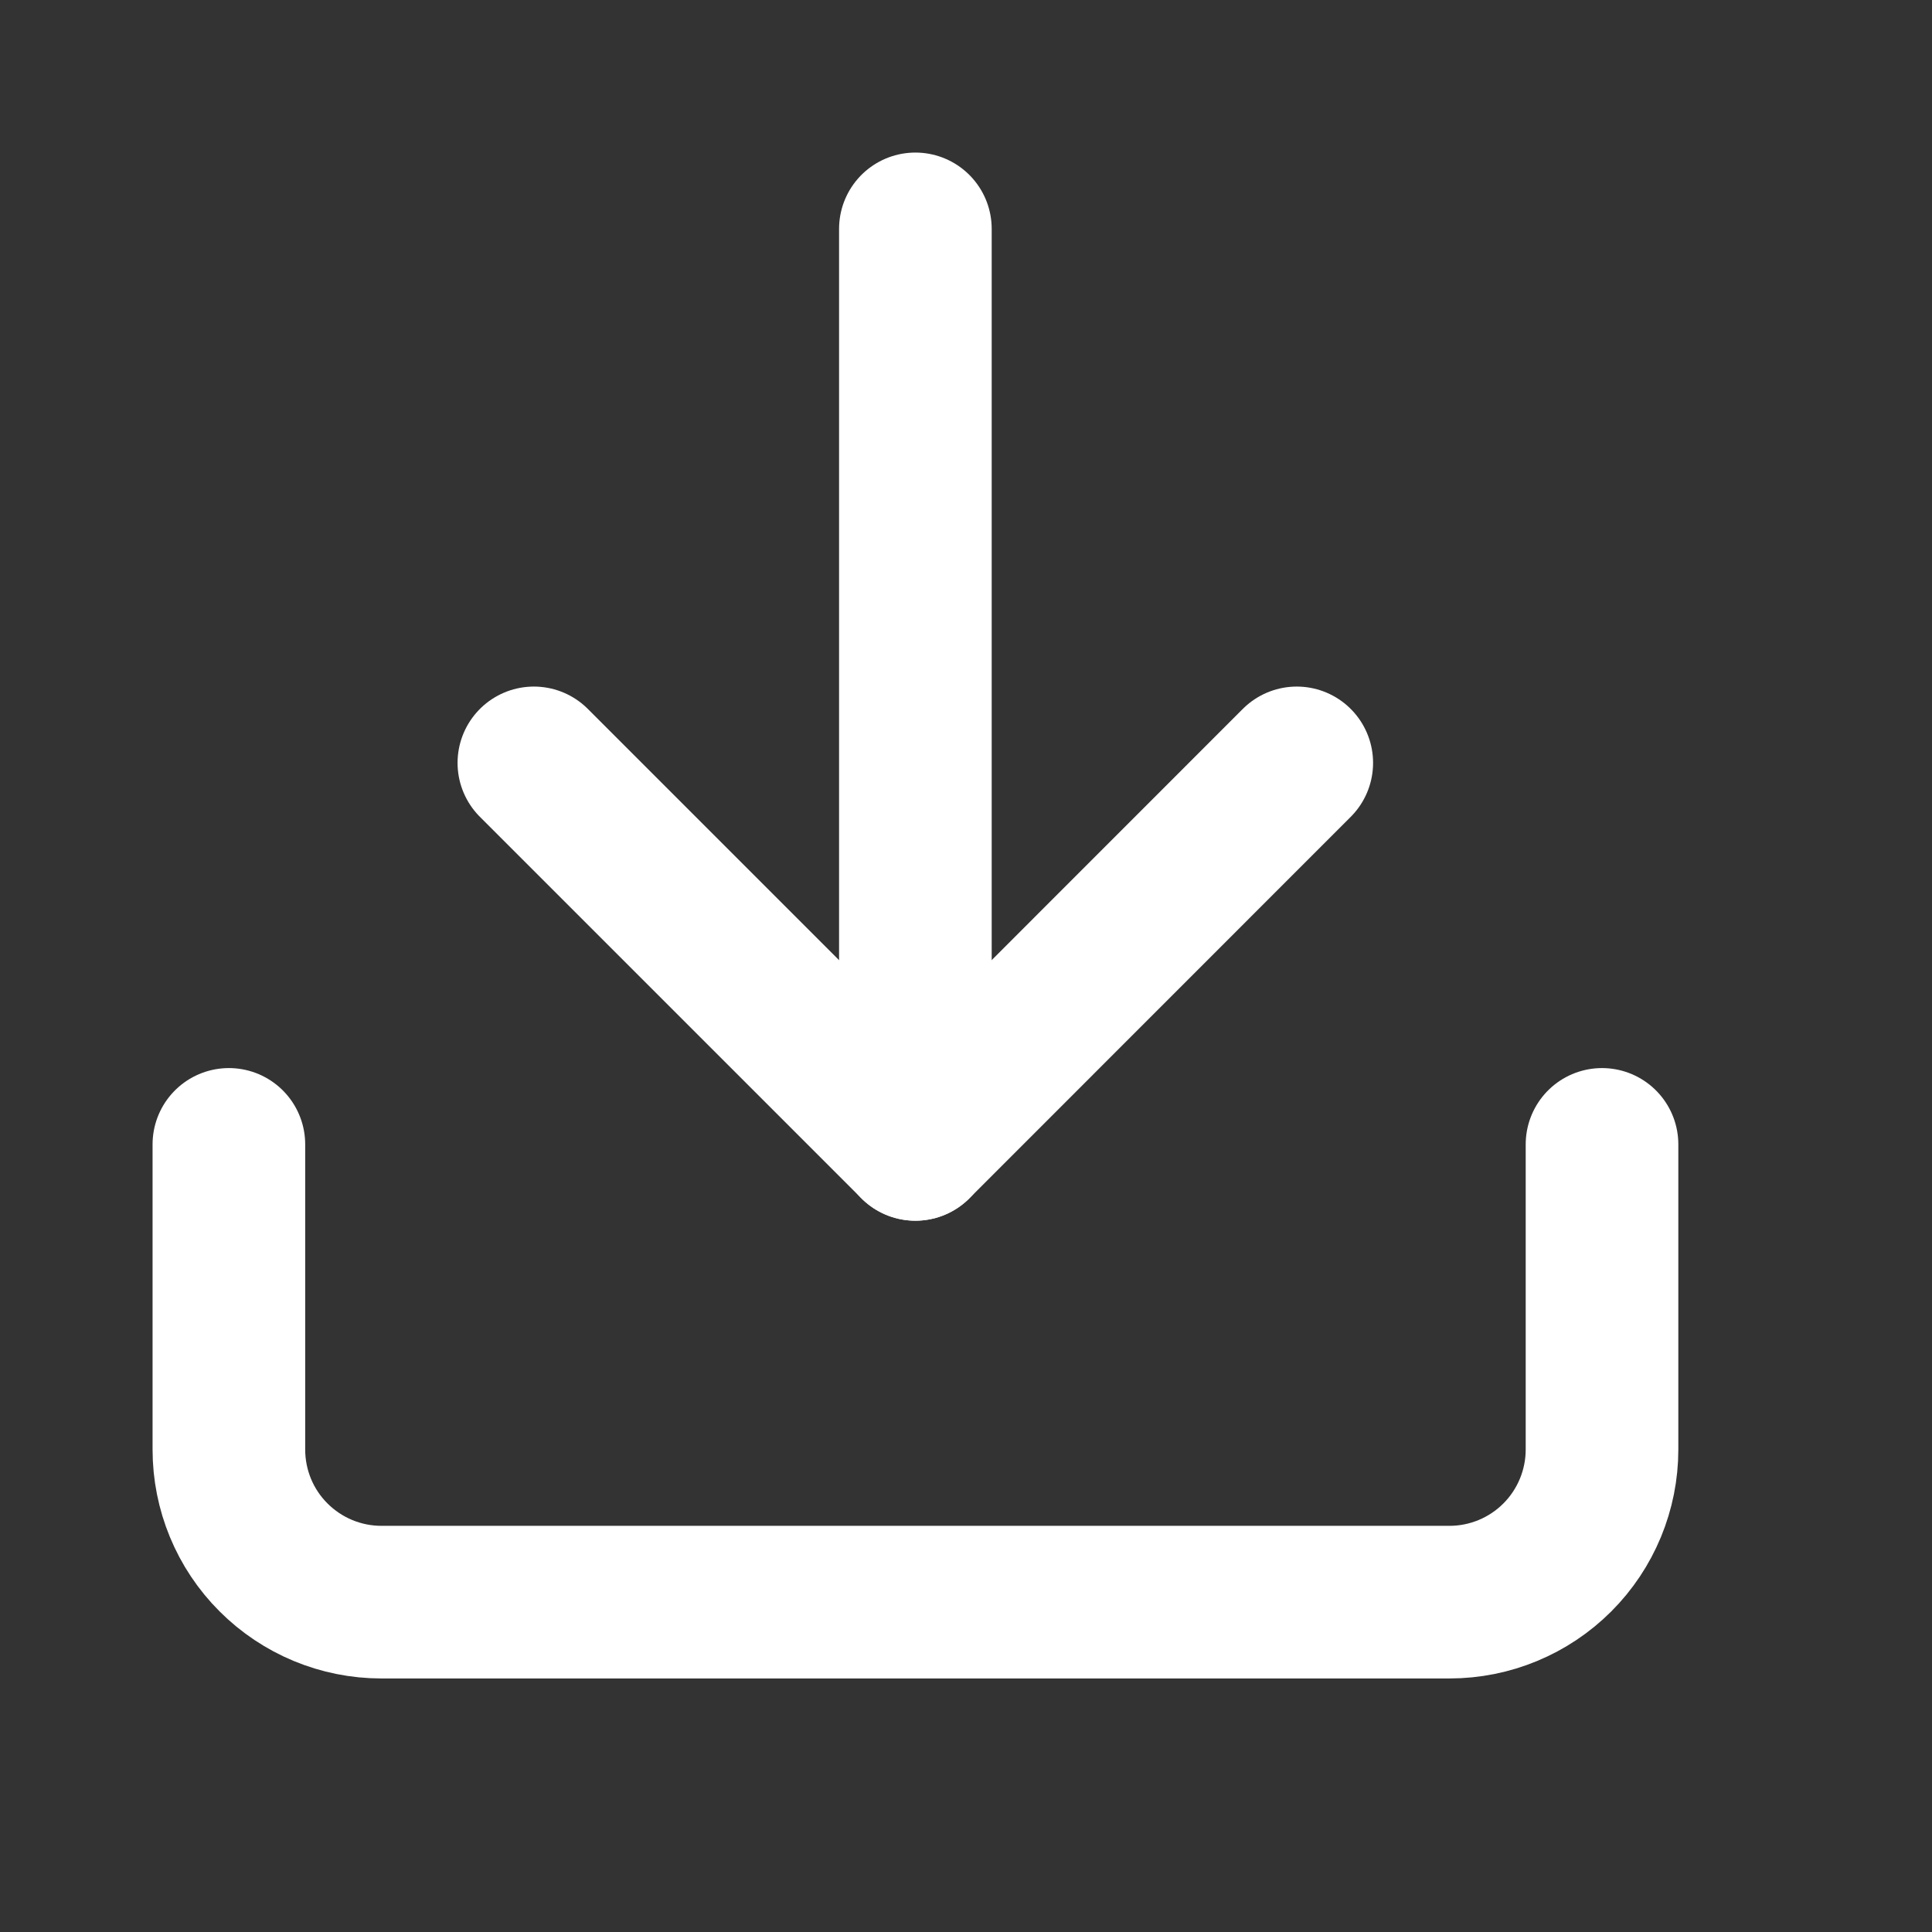
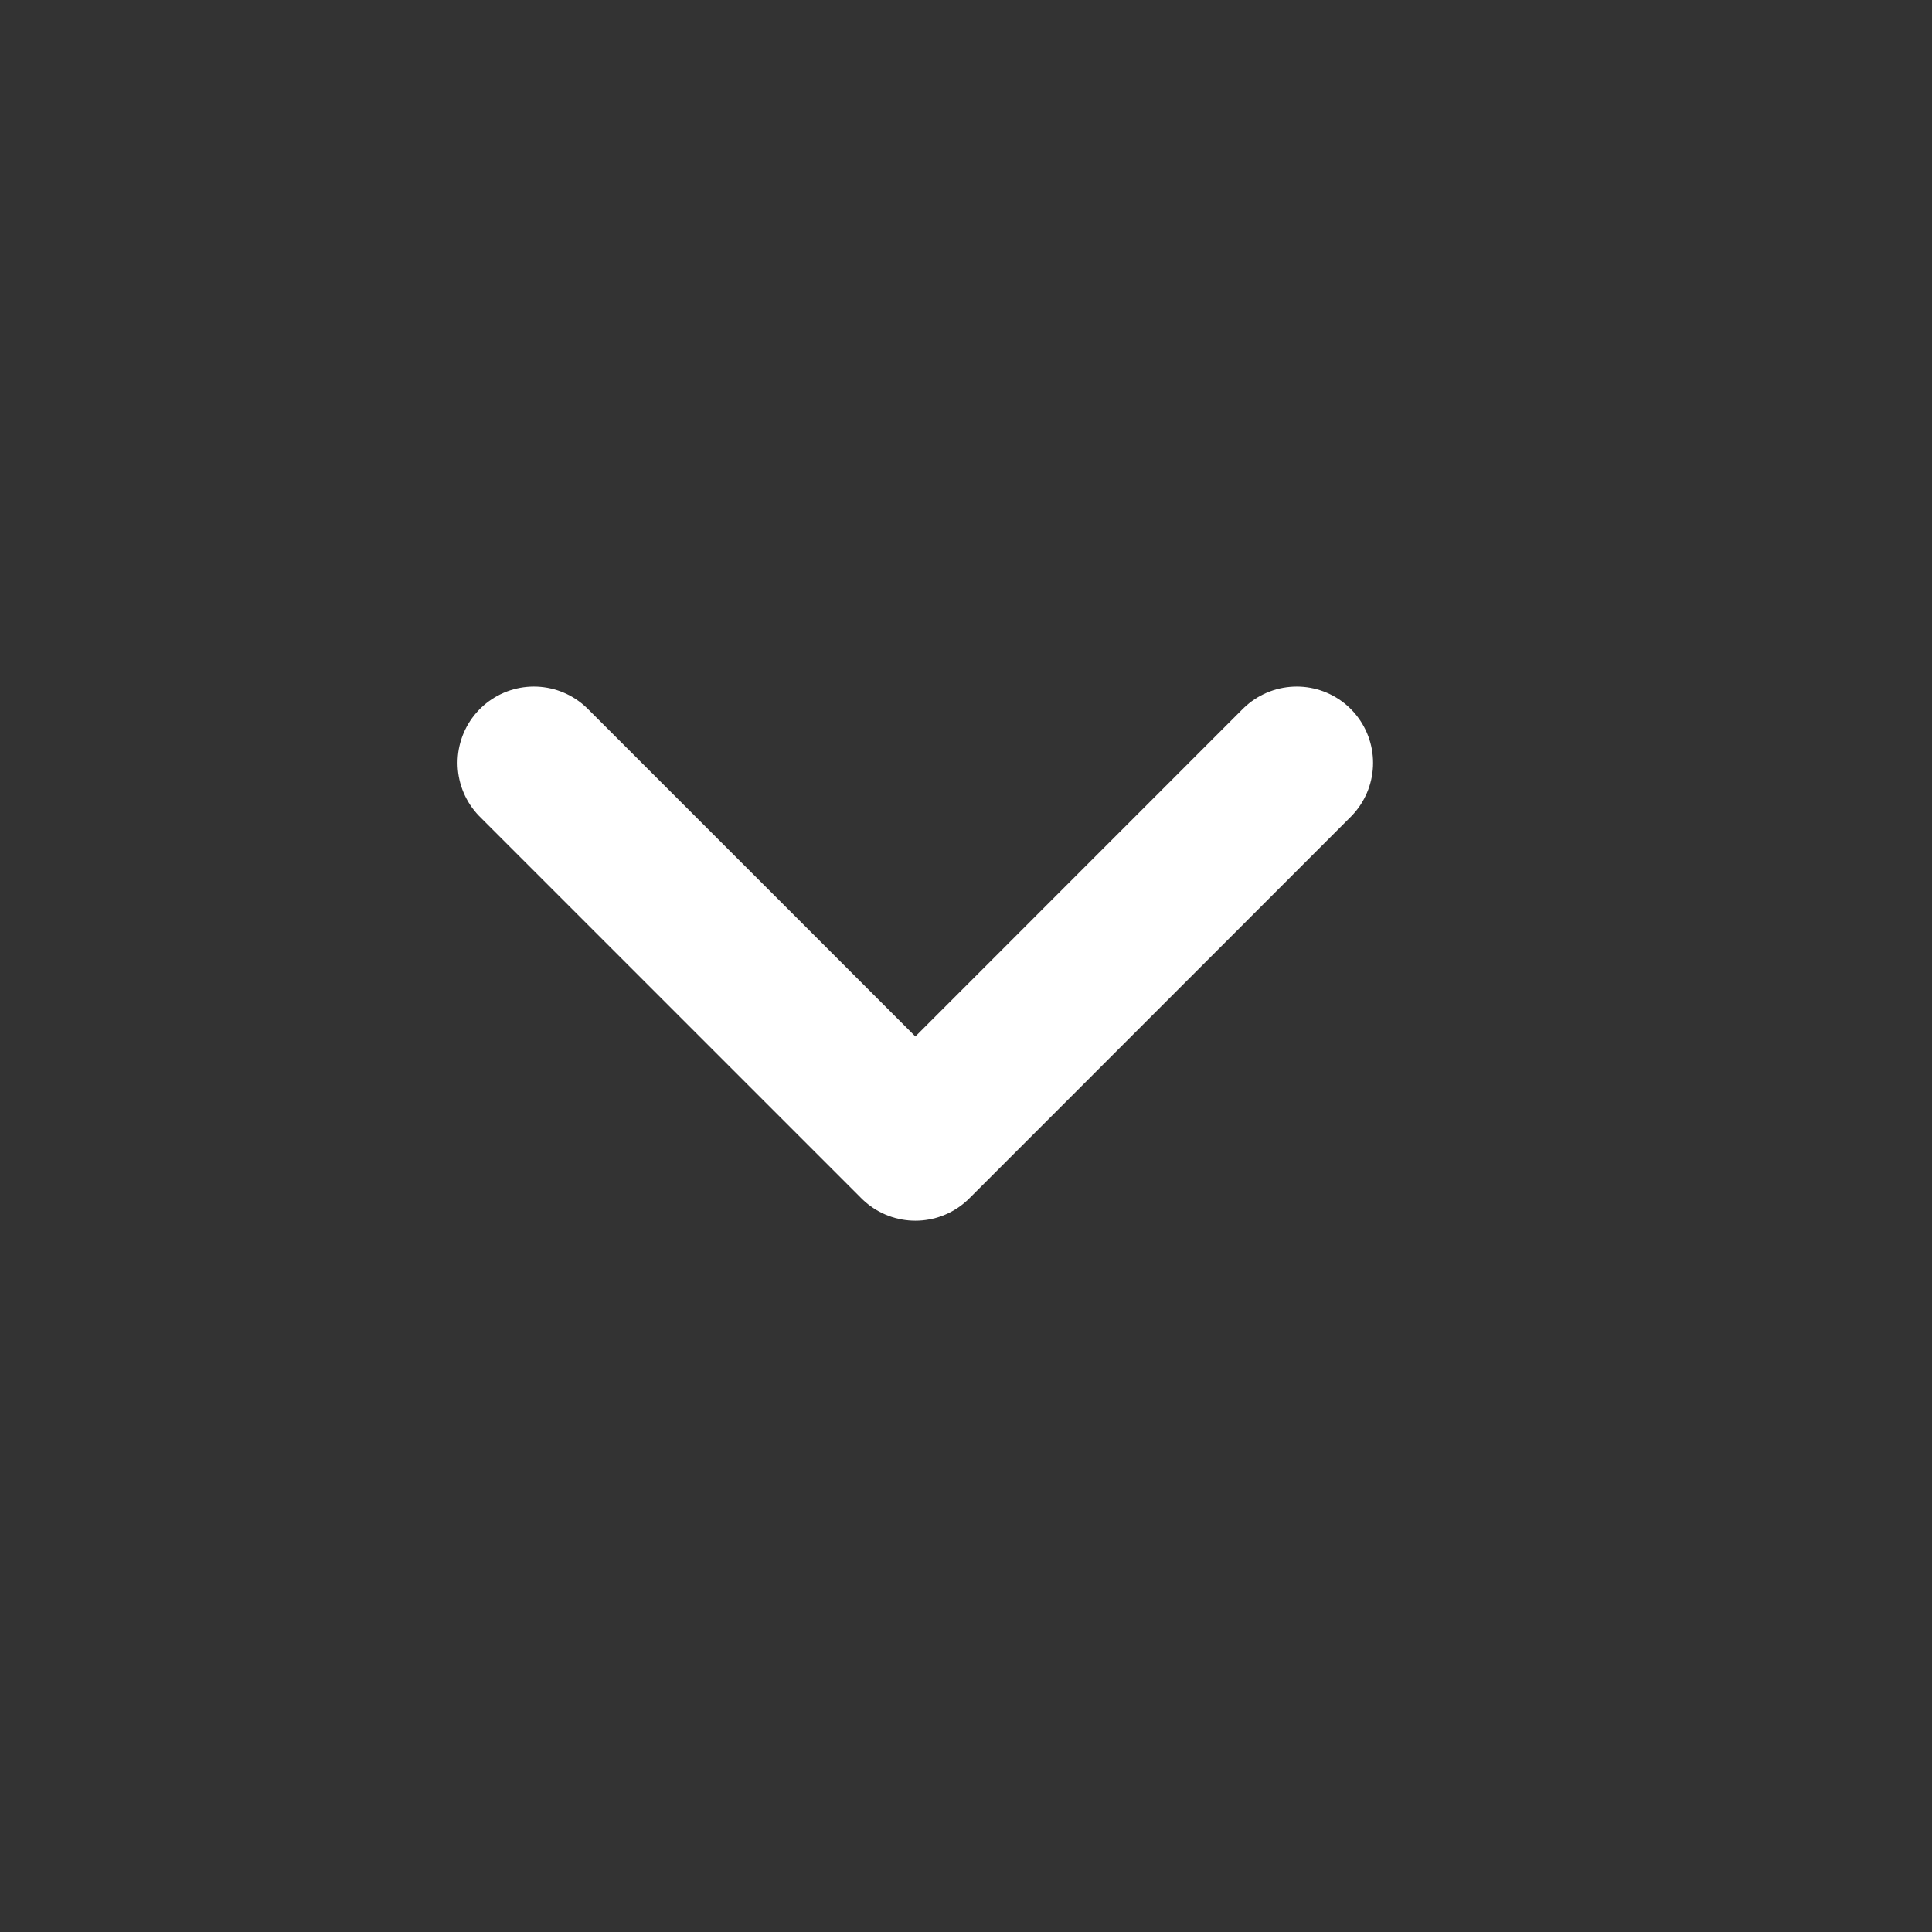
<svg xmlns="http://www.w3.org/2000/svg" width="15" height="15" viewBox="0 0 15 15" fill="none">
  <rect x="0" y="0" width="15" height="15" fill="#333333" stroke="none" />
-   <path d="M7.107 8.885V1.777" stroke="white" stroke-width="1.185" stroke-linecap="round" stroke-linejoin="round" />
-   <path d="M12.438 8.885V11.254C12.438 11.568 12.313 11.87 12.091 12.092C11.869 12.314 11.568 12.439 11.254 12.439H2.961C2.647 12.439 2.346 12.314 2.124 12.092C1.901 11.87 1.777 11.568 1.777 11.254V8.885" stroke="white" stroke-width="1.185" stroke-linecap="round" stroke-linejoin="round" />
  <path d="M4.145 5.923L7.107 8.885L10.068 5.923" stroke="white" stroke-width="1.185" stroke-linecap="round" stroke-linejoin="round" />
</svg>